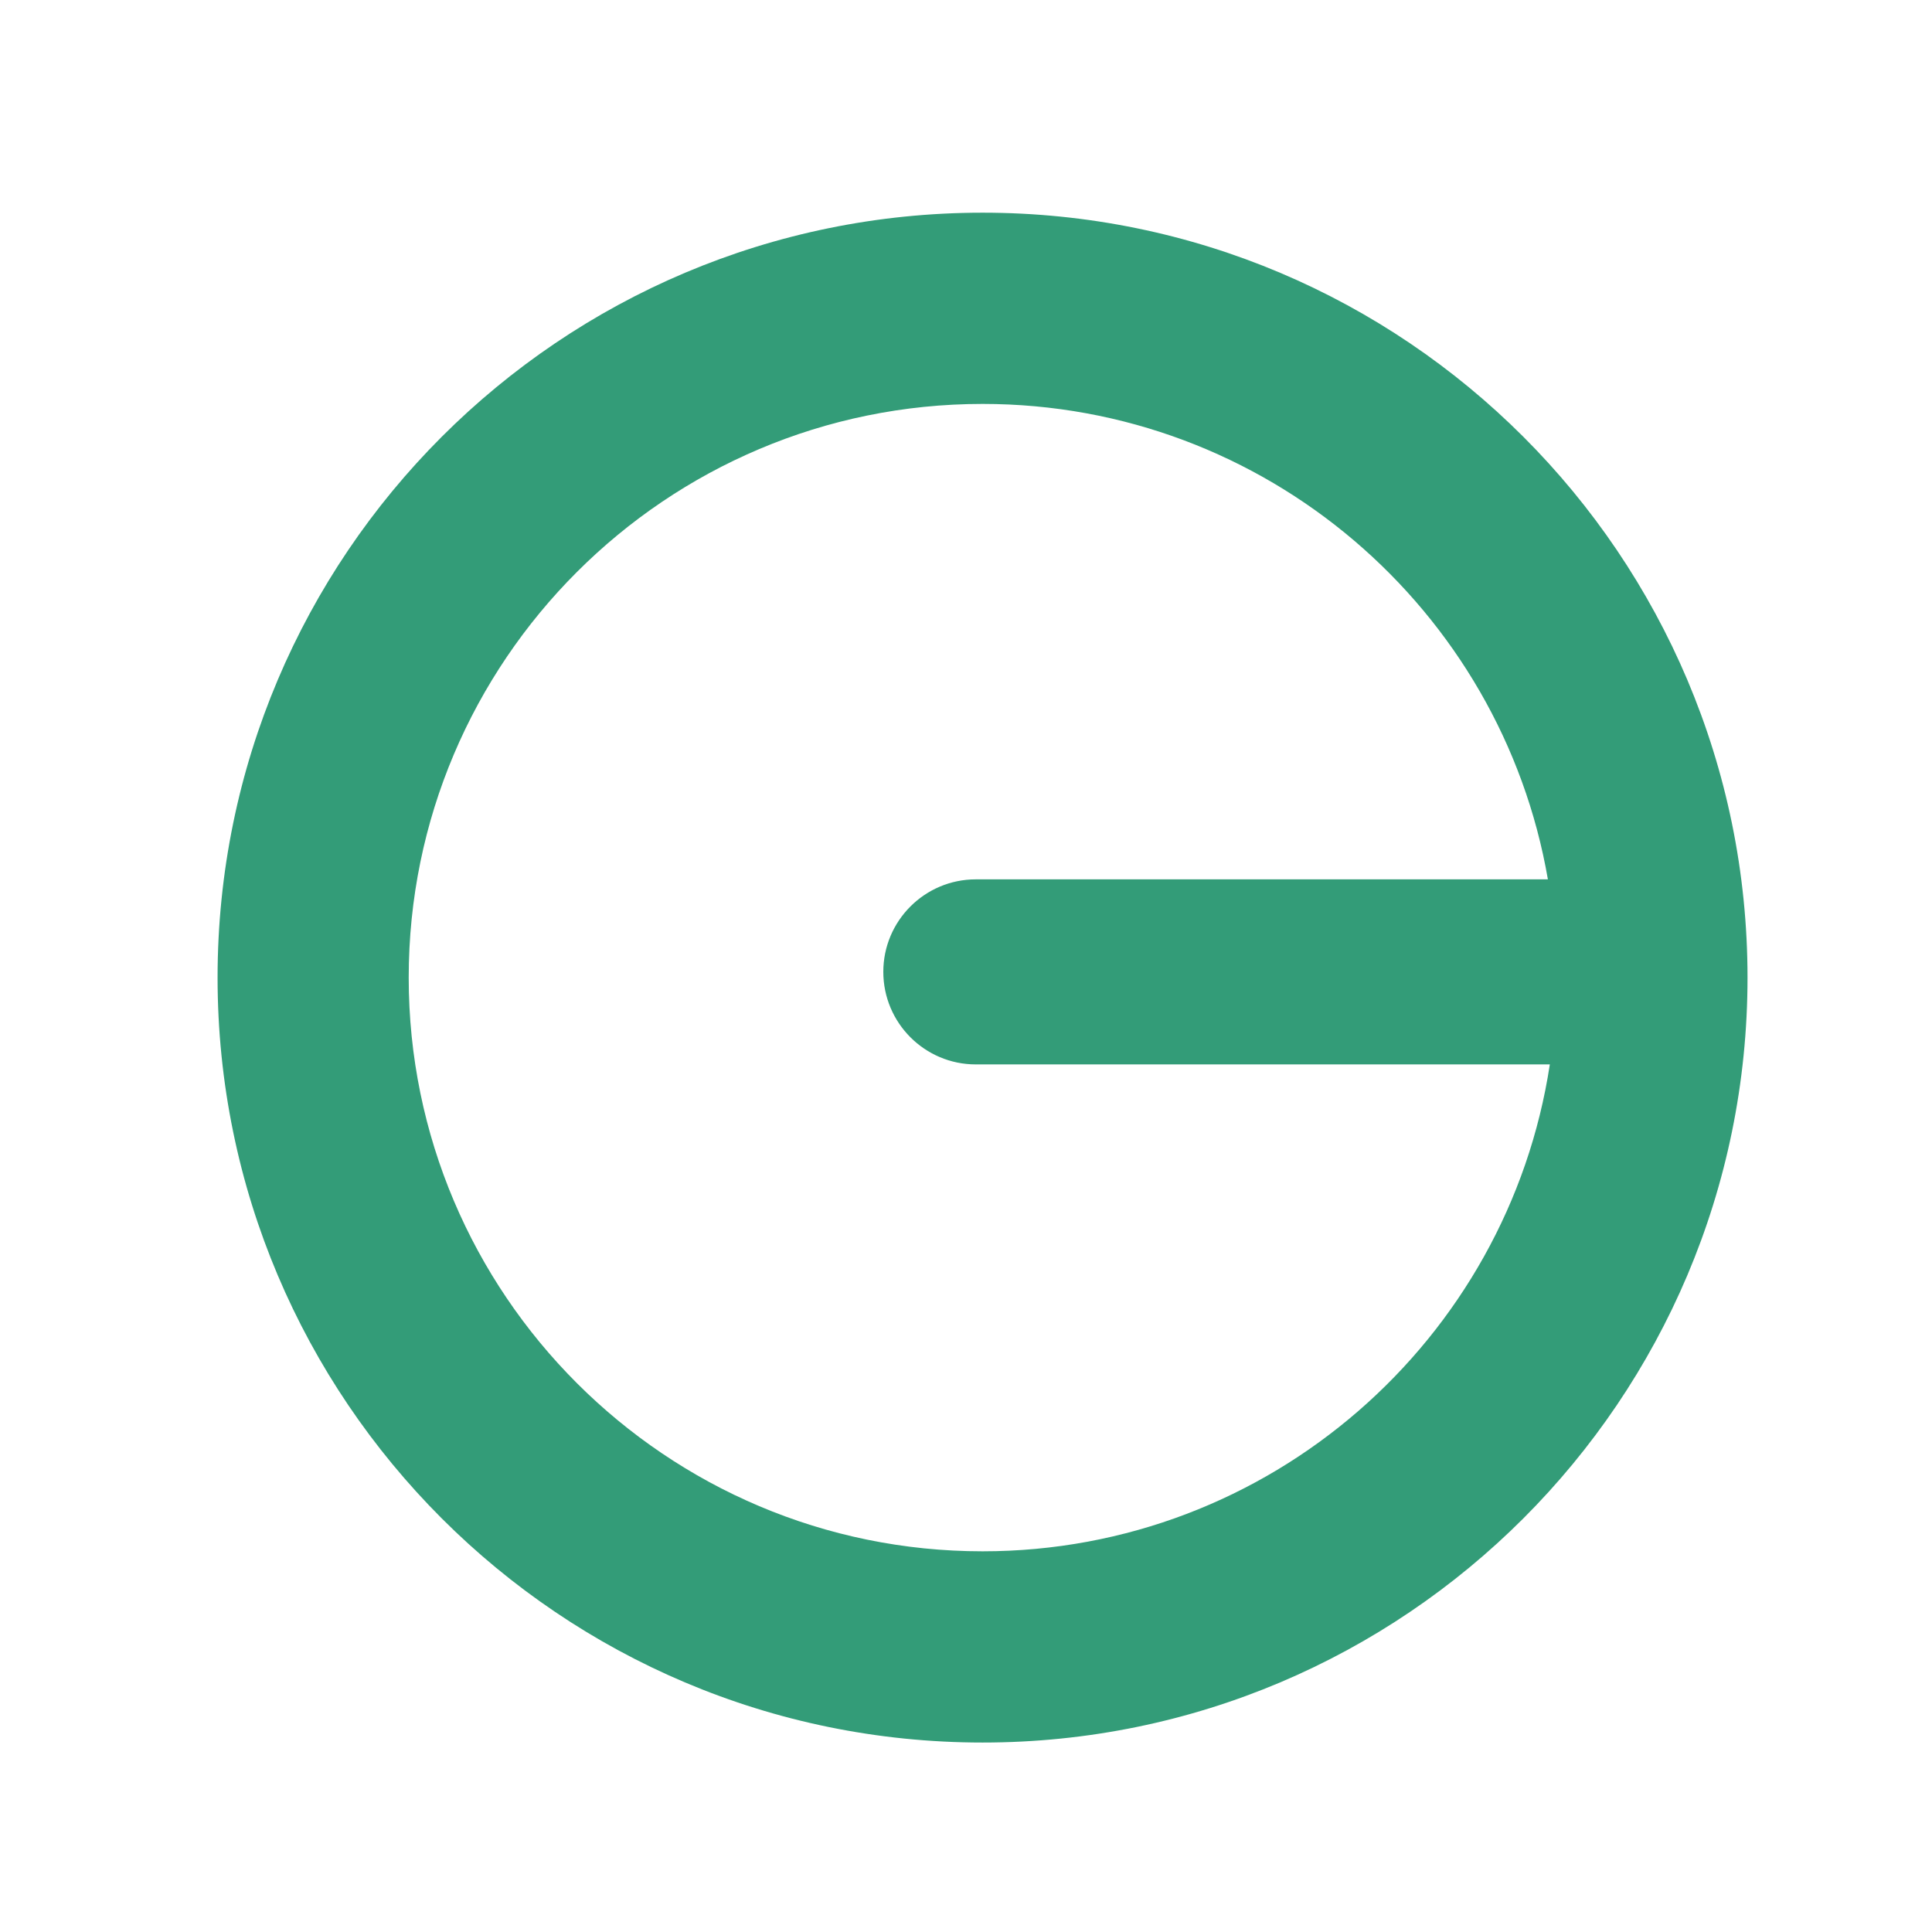
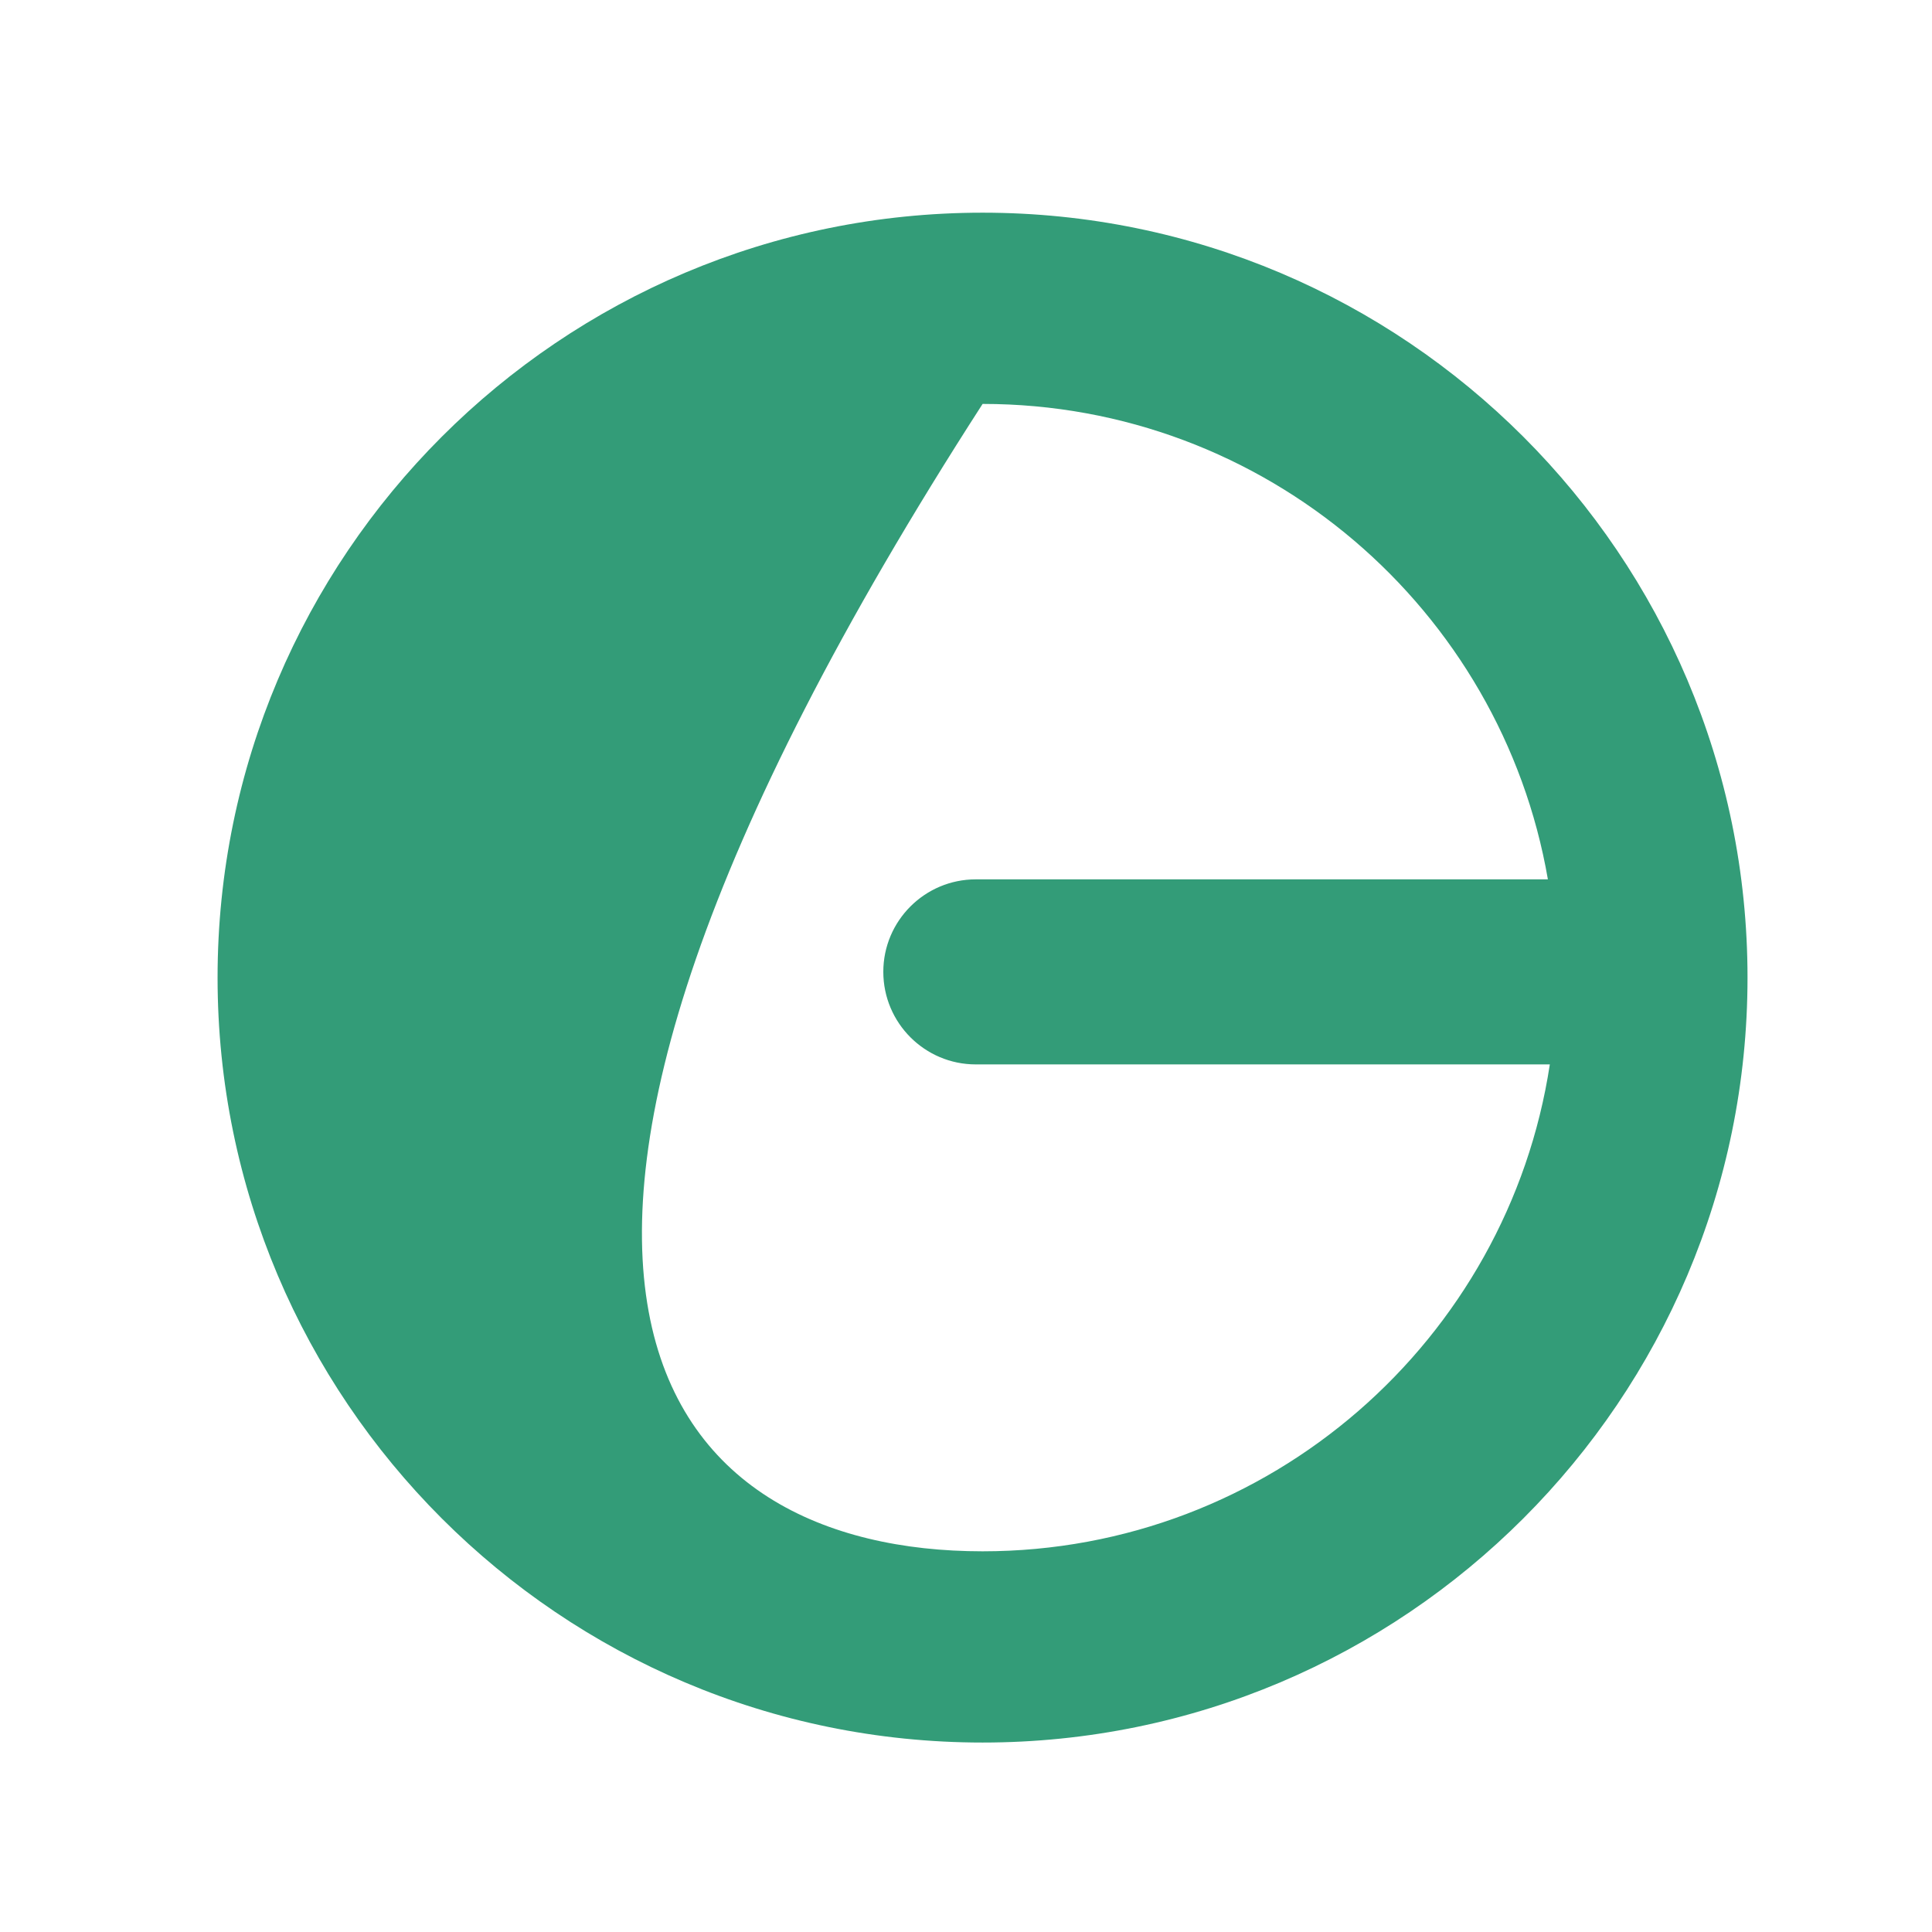
<svg xmlns="http://www.w3.org/2000/svg" width="100%" height="100%" viewBox="0 0 150 150" version="1.1" xml:space="preserve" style="fill-rule:evenodd;clip-rule:evenodd;stroke-linejoin:round;stroke-miterlimit:2;">
  <g transform="matrix(1,0,0,1,-3148,-5515)">
    <g id="descendant-symbol" transform="matrix(0.761,0,0,0.63,3356.99,5522.25)">
-       <rect x="-274.511" y="-11.505" width="197.031" height="238.032" style="fill:none;" />
      <g transform="matrix(1.314,0,0,1.587,-2143.09,-6075.33)">
-         <path d="M1498.26,3837.45C1531.04,3837.45 1557.65,3864.06 1557.65,3896.85C1557.65,3929.63 1531.04,3956.25 1498.26,3956.25C1465.47,3956.25 1438.86,3929.63 1438.86,3896.85C1438.86,3864.06 1465.47,3837.45 1498.26,3837.45ZM1542.3,3903.59C1542.24,3903.59 1542.19,3903.59 1542.13,3903.59L1497.73,3903.59C1493.77,3903.59 1490.55,3900.37 1490.55,3896.4C1490.55,3892.44 1493.77,3889.22 1497.73,3889.22L1497.75,3889.22L1542.15,3889.22C1538.53,3868.26 1520.24,3852.3 1498.26,3852.3C1473.67,3852.3 1453.7,3872.26 1453.7,3896.85C1453.7,3921.43 1473.67,3941.4 1498.26,3941.4C1520.55,3941.4 1539.05,3924.98 1542.3,3903.59Z" style="fill:rgb(51,156,120);" />
+         <path d="M1498.26,3837.45C1531.04,3837.45 1557.65,3864.06 1557.65,3896.85C1557.65,3929.63 1531.04,3956.25 1498.26,3956.25C1465.47,3956.25 1438.86,3929.63 1438.86,3896.85C1438.86,3864.06 1465.47,3837.45 1498.26,3837.45ZM1542.3,3903.59C1542.24,3903.59 1542.19,3903.59 1542.13,3903.59L1497.73,3903.59C1493.77,3903.59 1490.55,3900.37 1490.55,3896.4C1490.55,3892.44 1493.77,3889.22 1497.73,3889.22L1497.75,3889.22L1542.15,3889.22C1538.53,3868.26 1520.24,3852.3 1498.26,3852.3C1453.7,3921.43 1473.67,3941.4 1498.26,3941.4C1520.55,3941.4 1539.05,3924.98 1542.3,3903.59Z" style="fill:rgb(51,156,120);" />
      </g>
    </g>
  </g>
</svg>